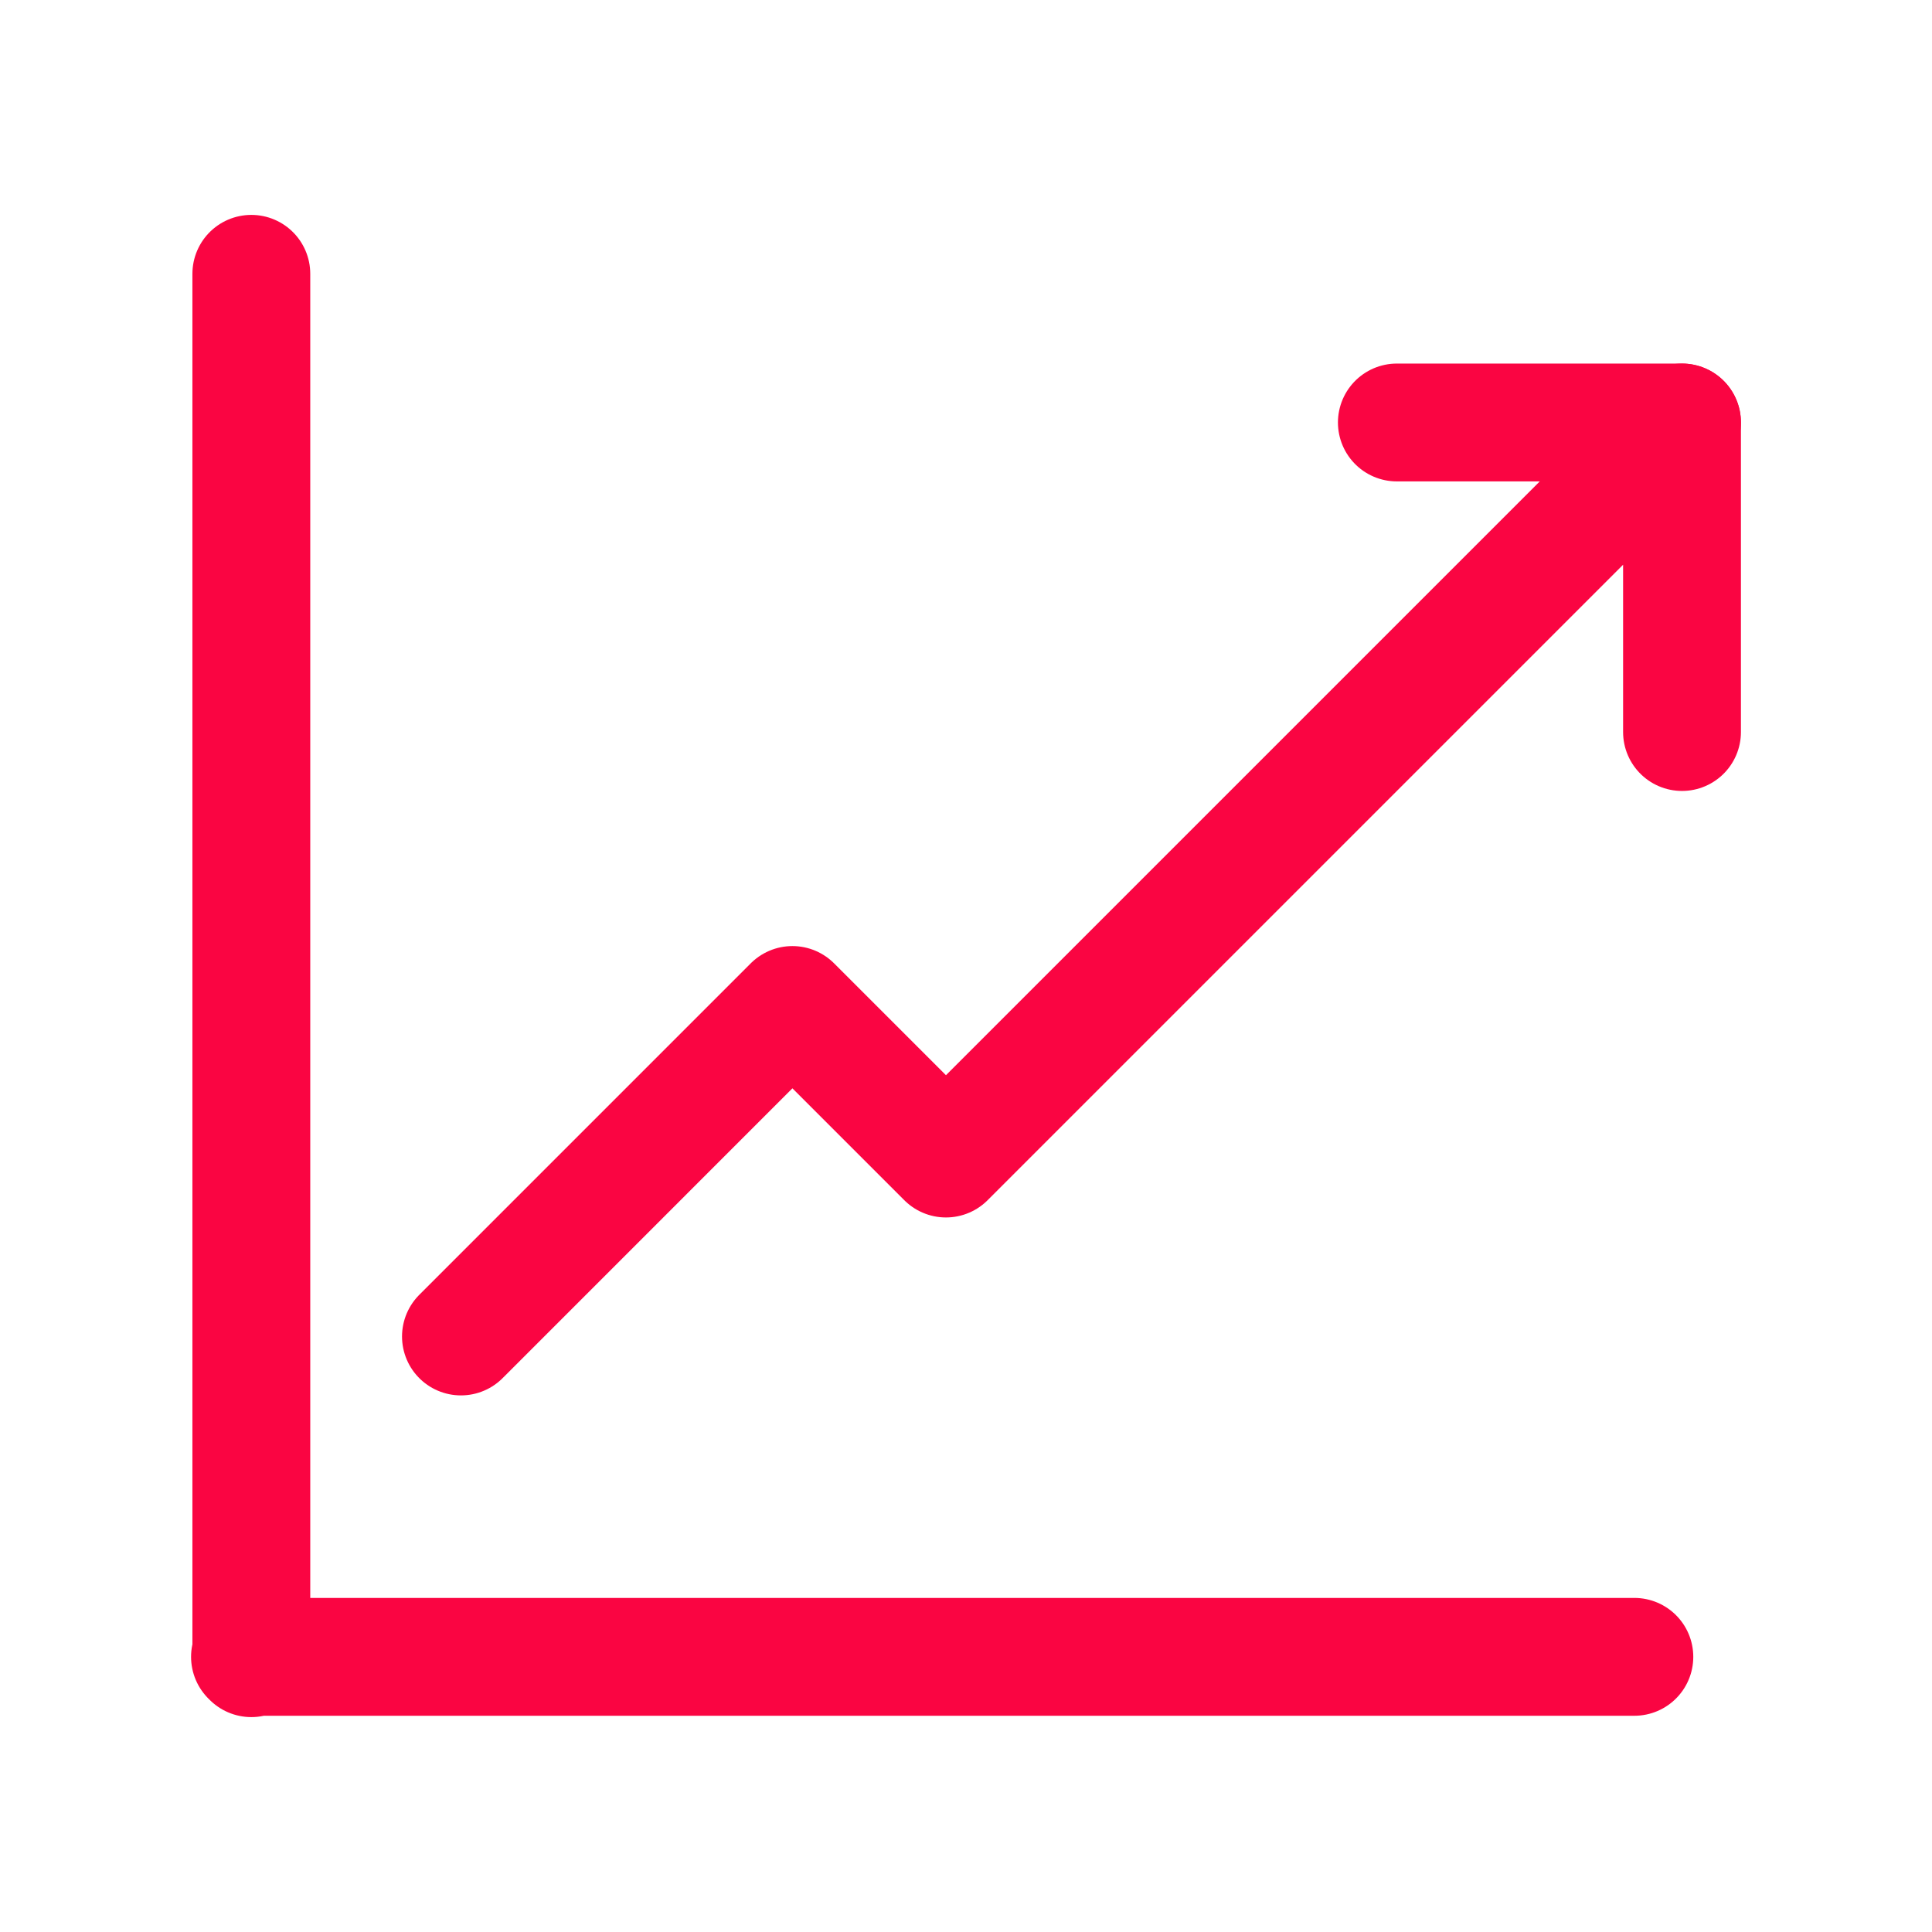
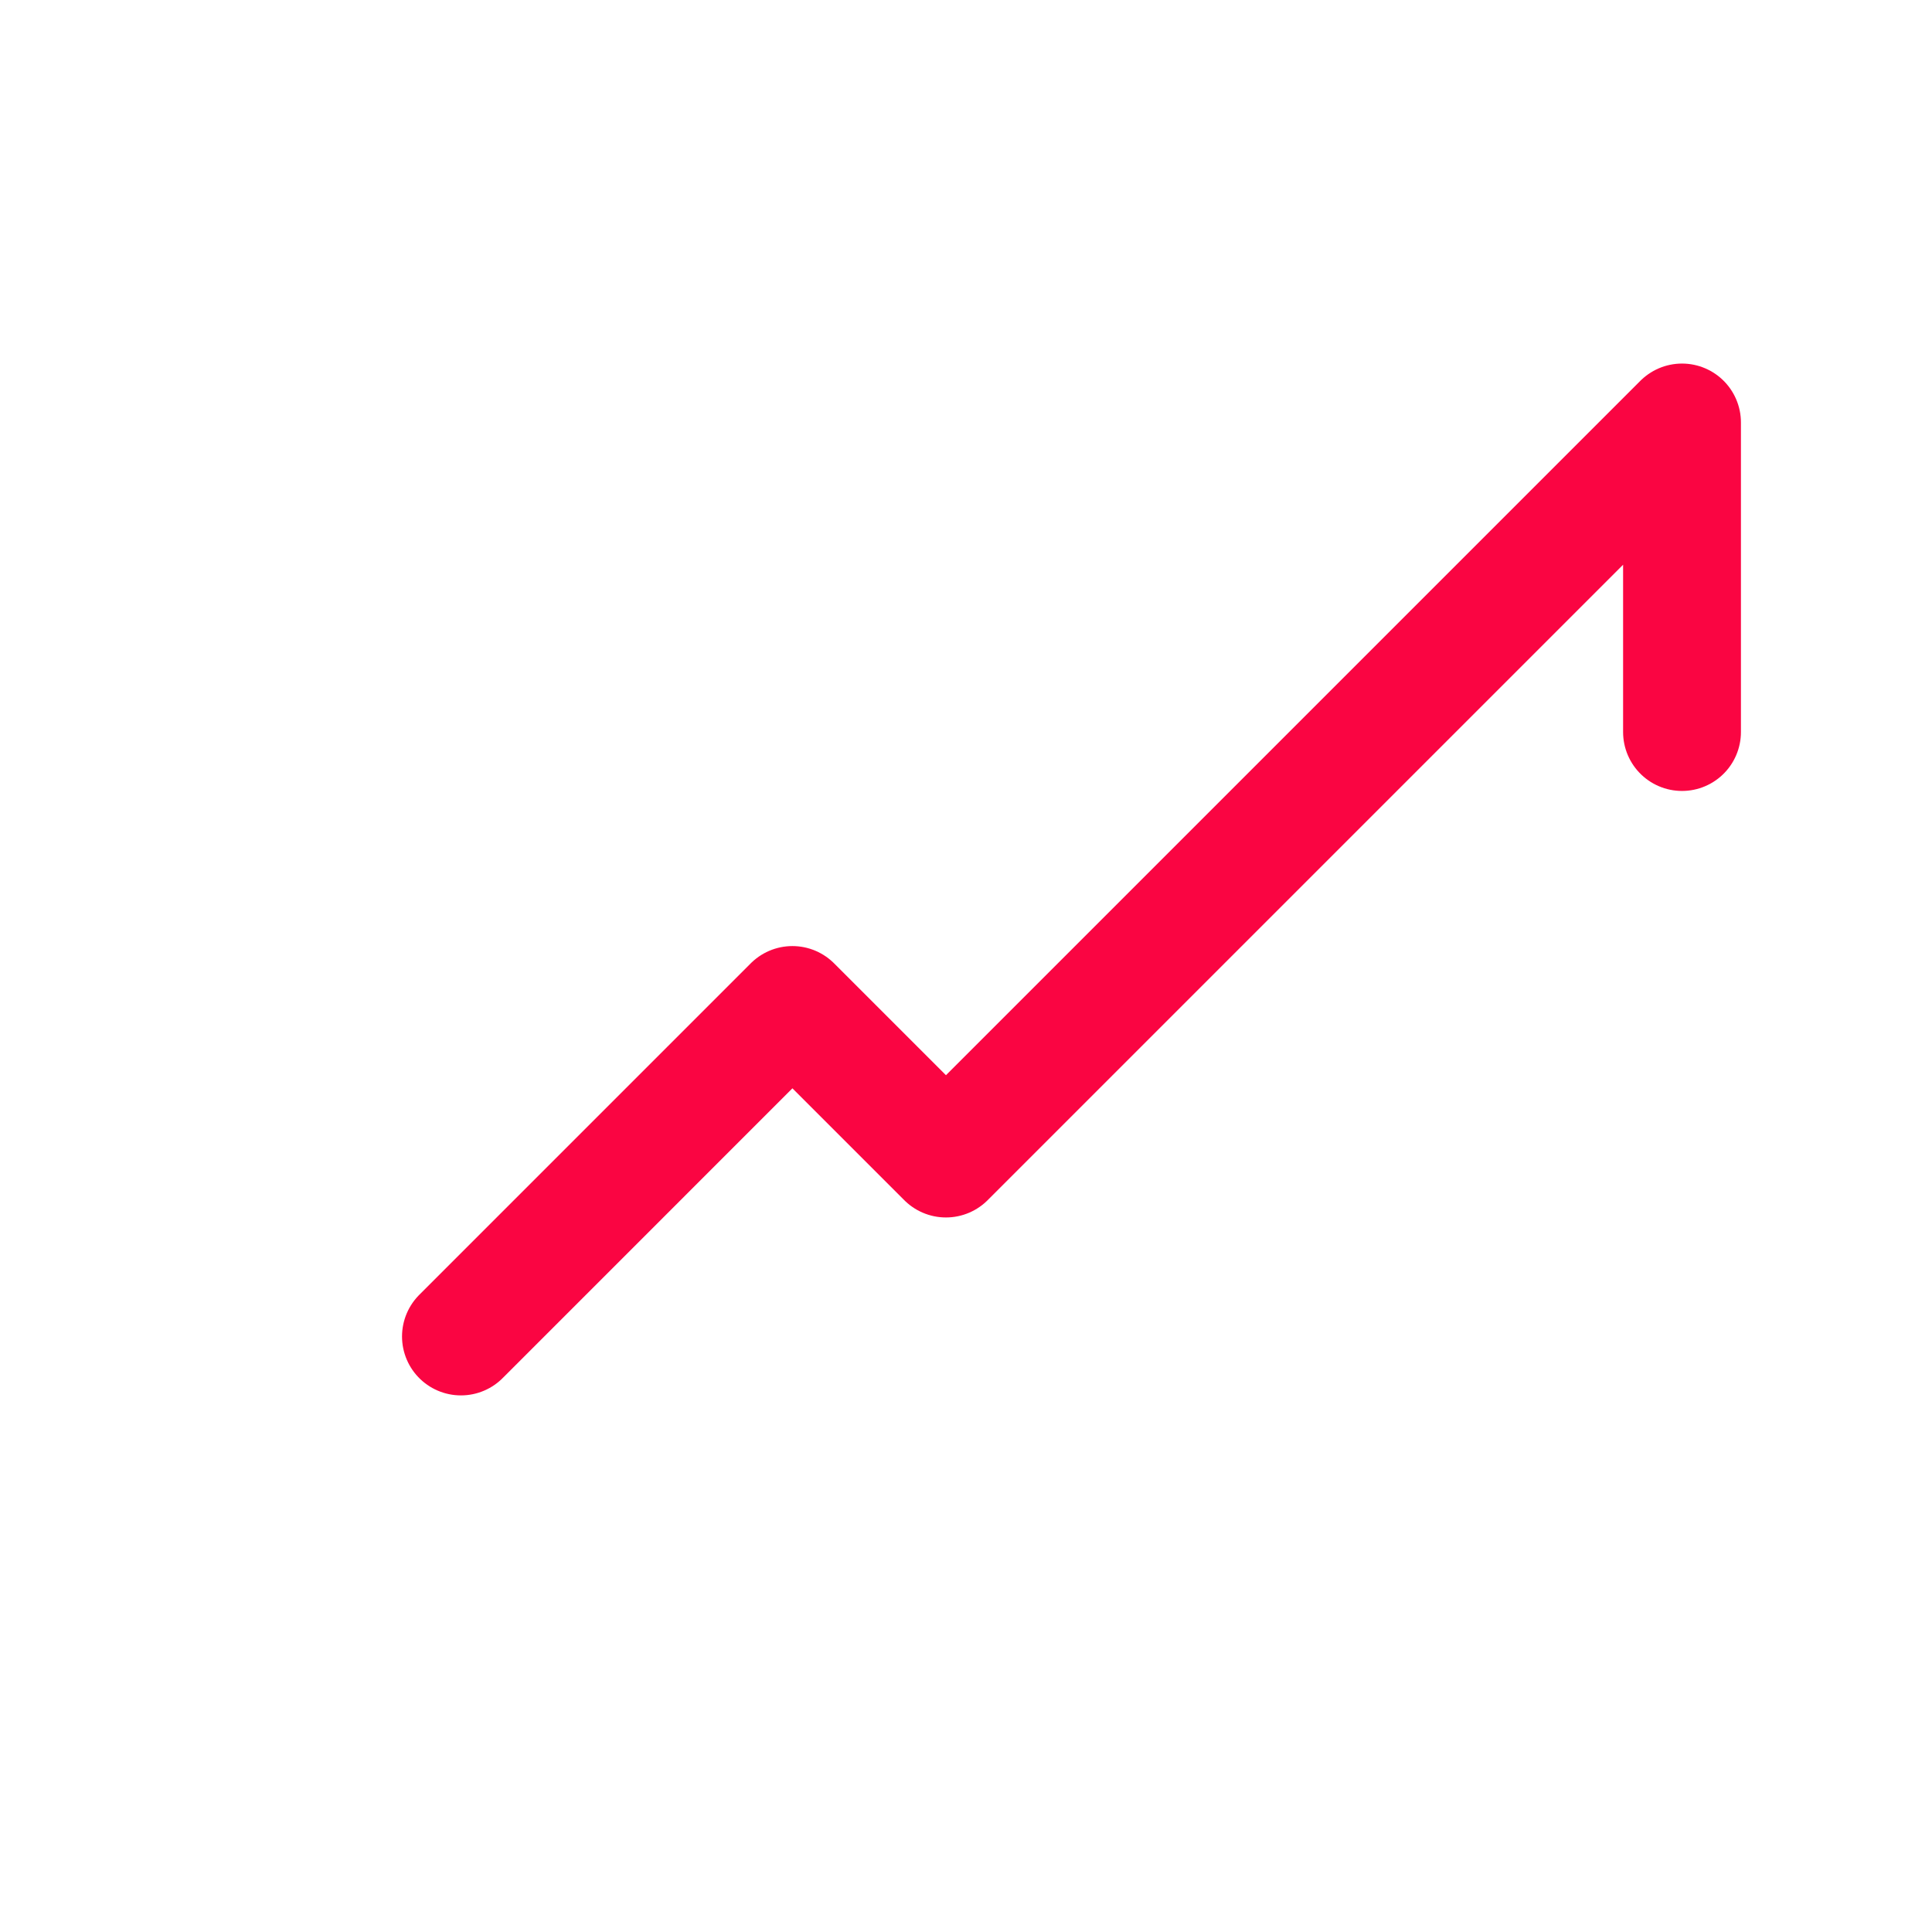
<svg xmlns="http://www.w3.org/2000/svg" id="b" viewBox="0 0 81.975 81.975">
  <defs>
    <style>.d,.e{fill:none;}.e{stroke:#fa0542;stroke-linecap:round;stroke-linejoin:round;stroke-width:5px;}</style>
  </defs>
  <g id="c">
    <rect class="d" width="81.975" height="81.975" />
-     <polyline class="e" points="69.346 70.3 10.607 70.3 10.664 70.357 10.664 11.618" />
    <polyline class="e" points="19.558 56.707 33.622 42.642 40.137 49.157 71.368 17.926 71.368 31.06" />
-     <line class="e" x1="71.368" y1="17.926" x2="59.269" y2="17.926" />
  </g>
</svg>